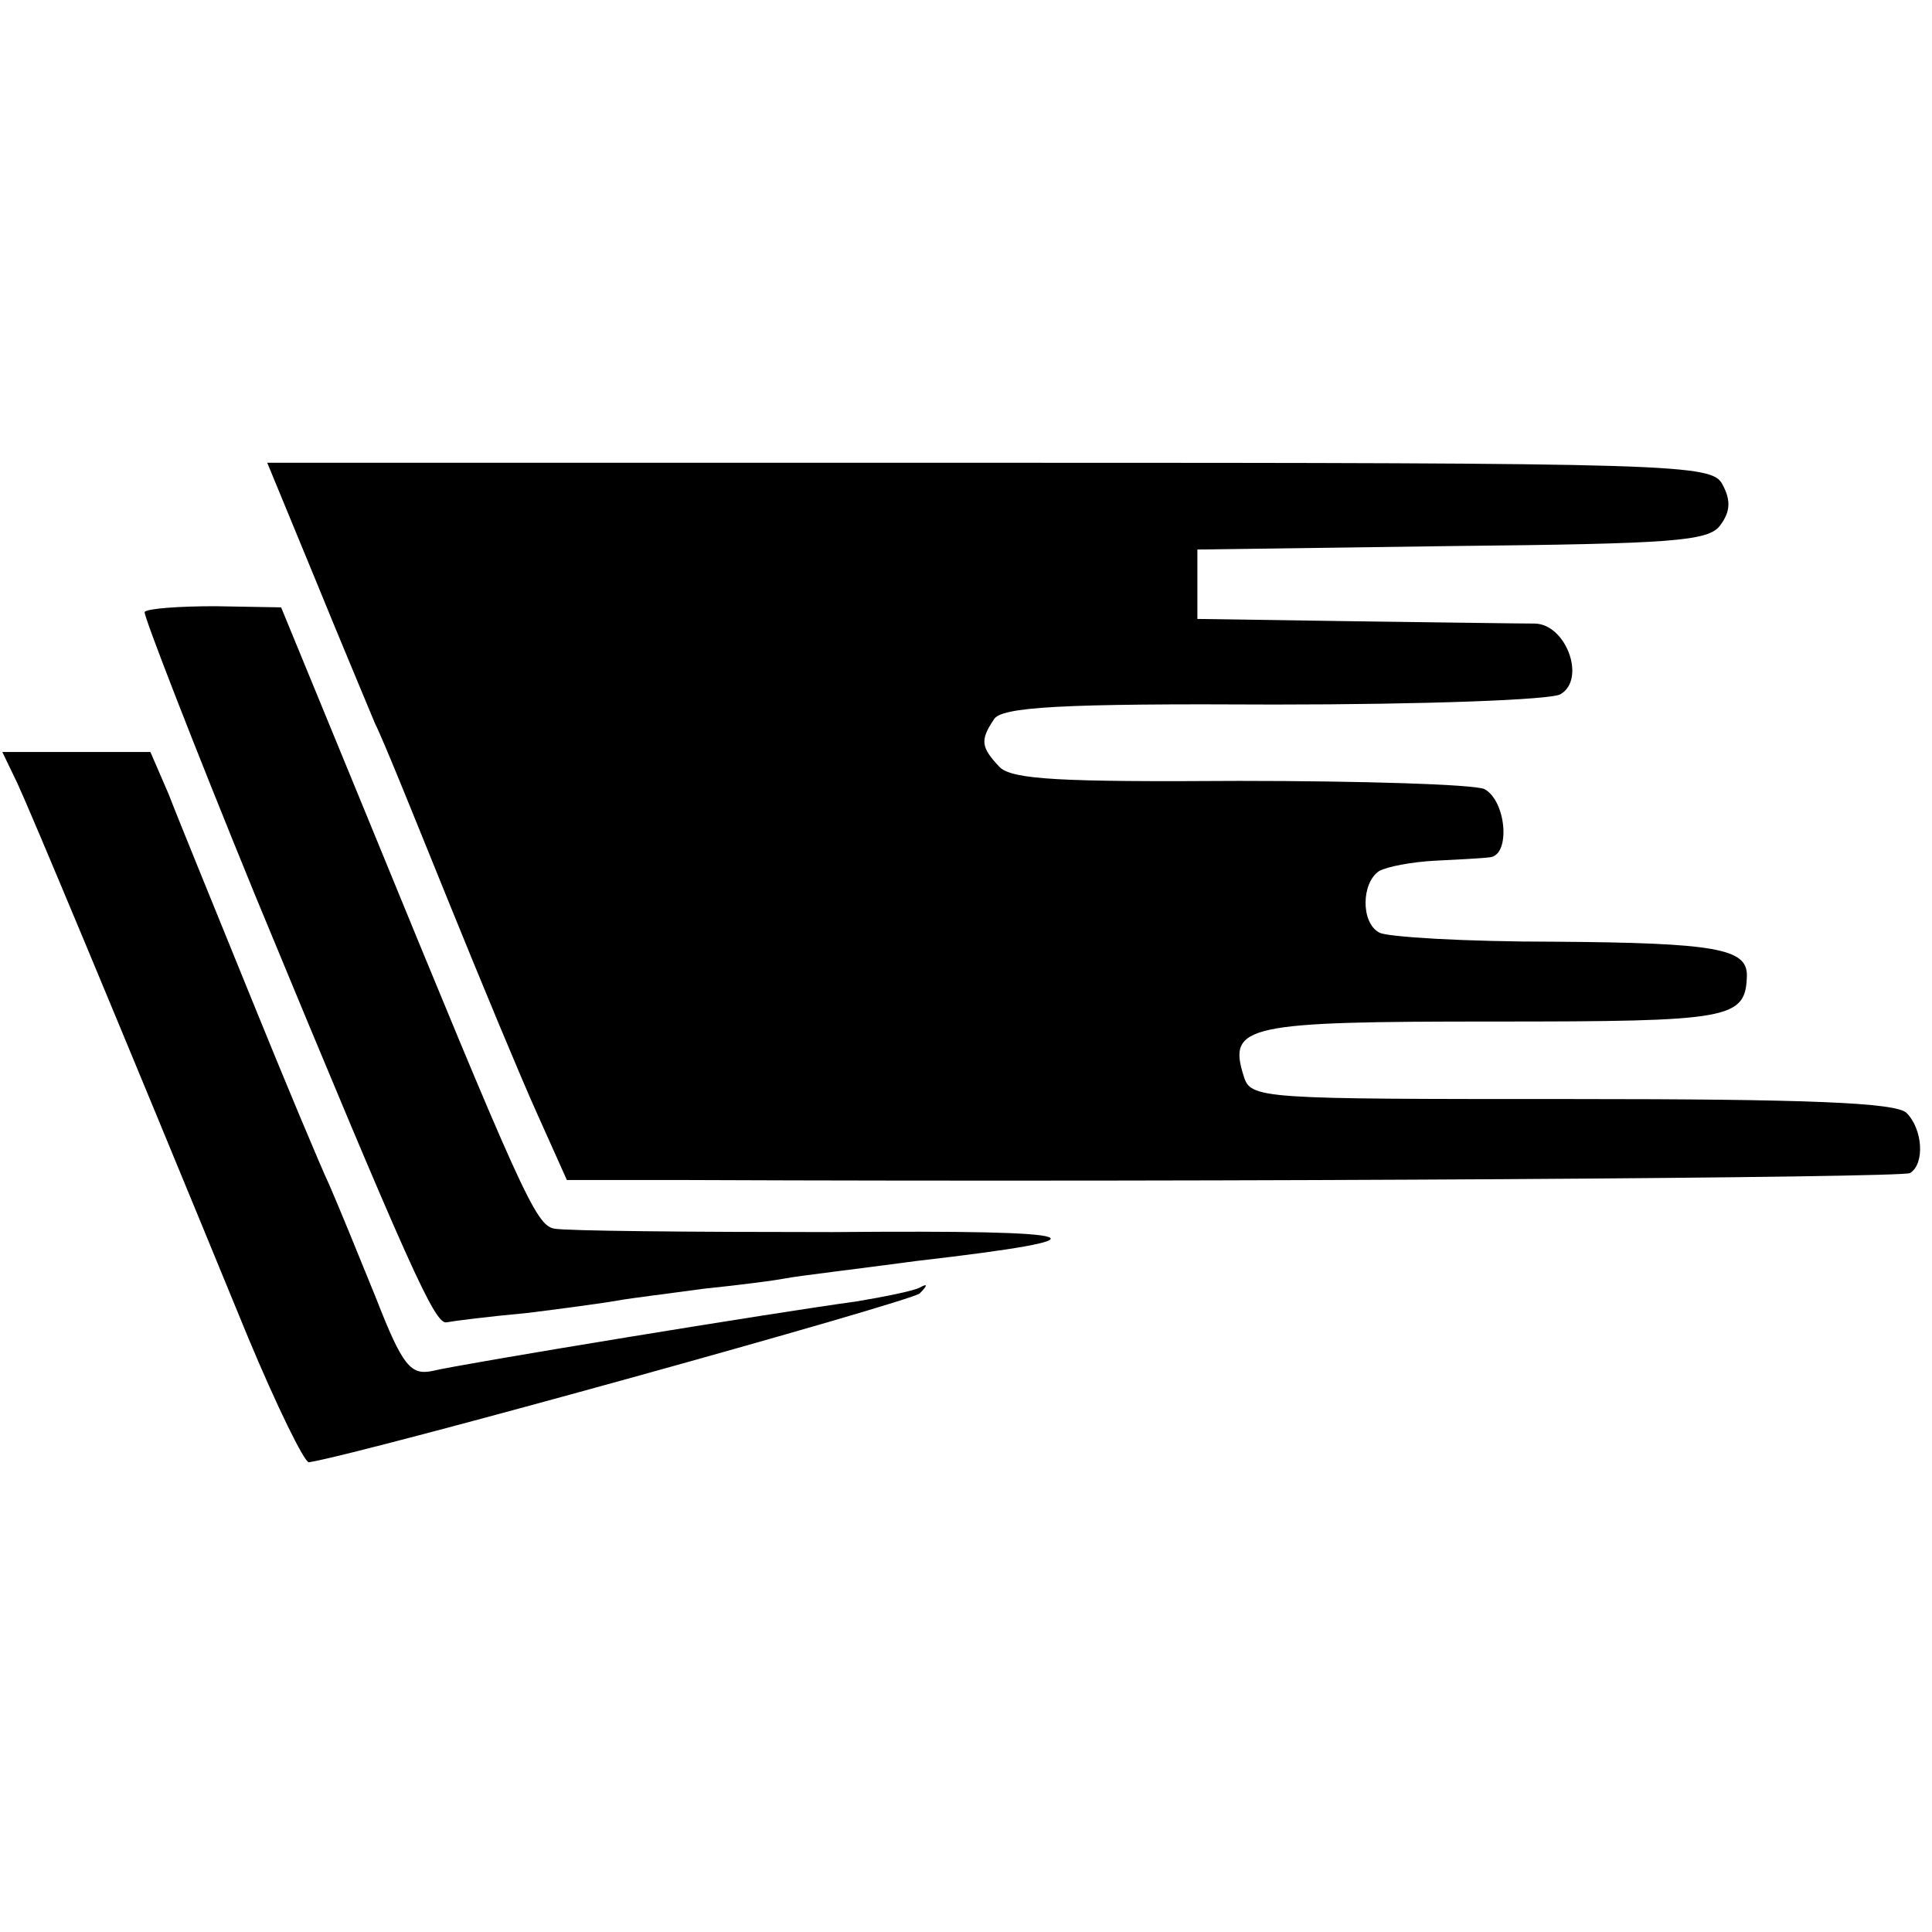
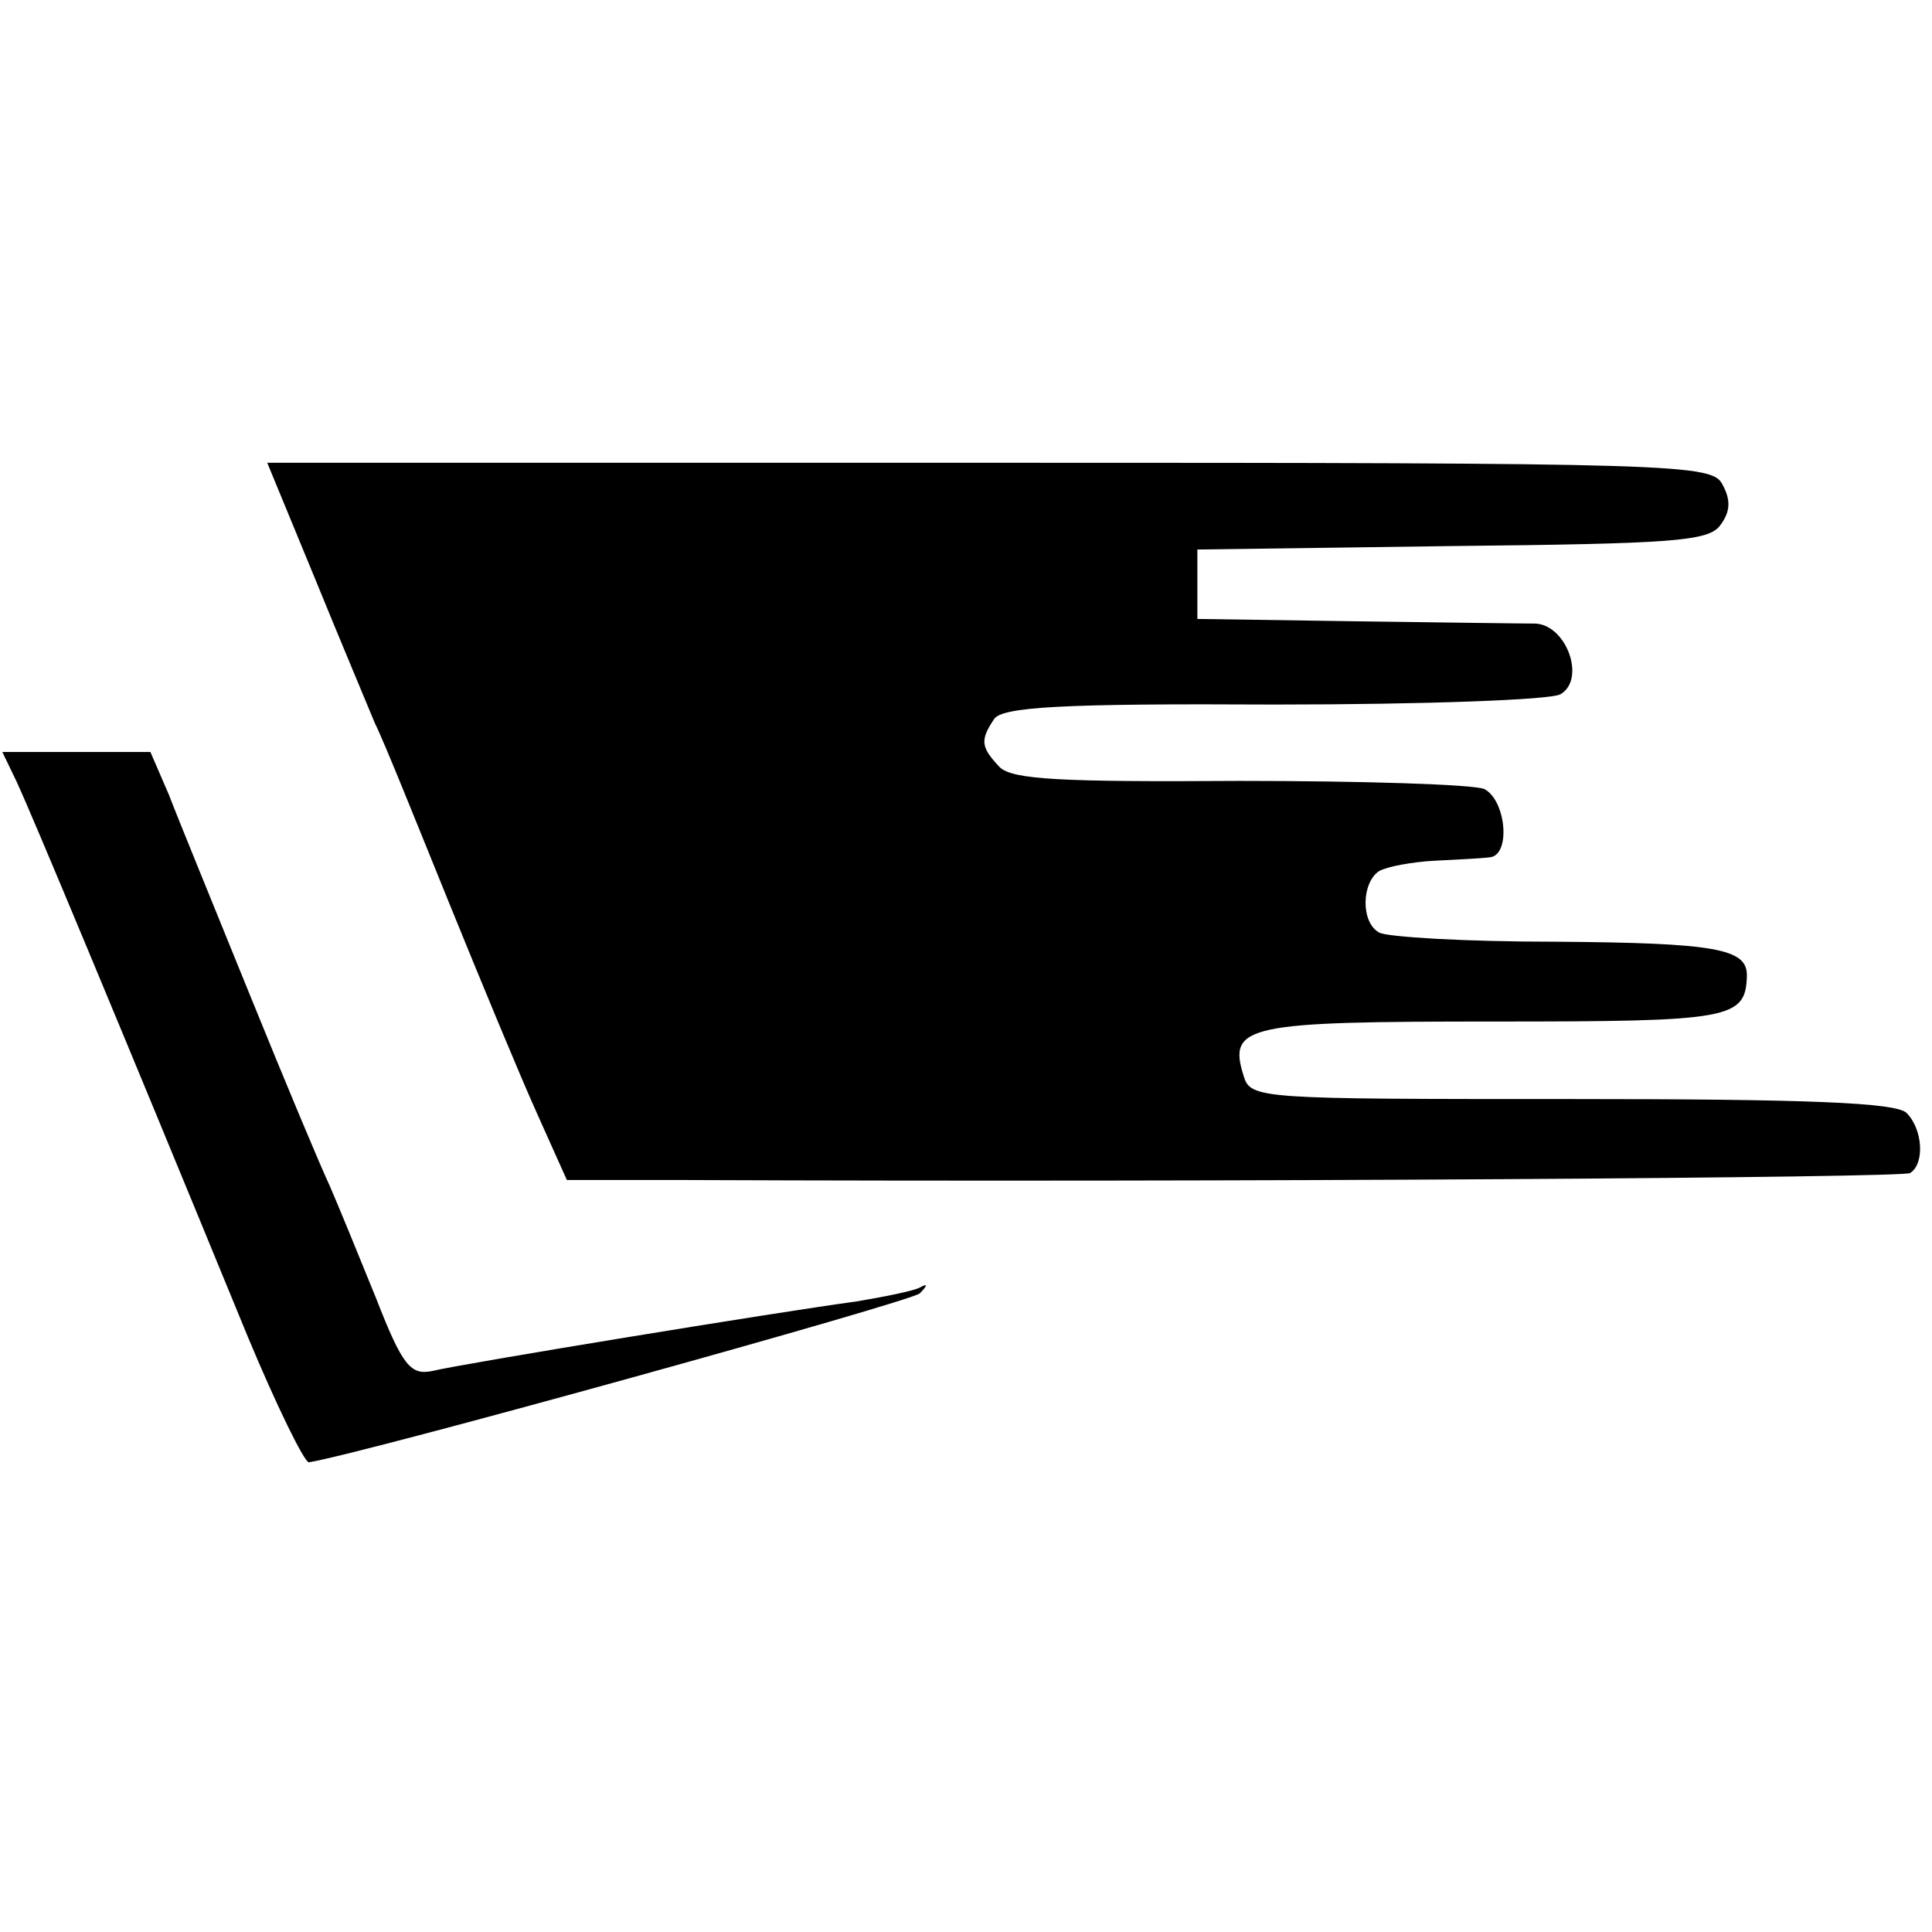
<svg xmlns="http://www.w3.org/2000/svg" version="1.0" width="167pt" height="167pt" viewBox="0 0 167 167" preserveAspectRatio="xMidYMid meet">
  <g transform="translate(0,167) scale(0.1,-0.1)" fill="#000000" stroke="none">
    <path d="M271 1173 c22 -54 46 -111 53 -128 8 -16 36 -86 64 -155 28 -69 62 -151 76 -182 l26 -58 102 0 c485 -2 1052 2 1059 6 13 8 11 38 -3 52 -9 9 -87 12 -289 12 -271 0 -278 0 -284 20 -14 44 3 47 216 47 206 0 218 2 219 40 0 23 -27 28 -166 29 -77 0 -146 4 -152 8 -16 9 -15 43 0 53 7 4 29 8 48 9 19 1 41 2 48 3 18 2 14 49 -5 59 -10 4 -105 7 -212 7 -153 -1 -196 1 -207 12 -16 17 -17 23 -5 41 6 11 58 14 243 13 128 0 240 4 247 9 22 13 5 60 -22 61 -12 0 -83 1 -157 2 l-135 2 0 30 0 30 220 3 c190 2 222 4 232 18 9 12 9 22 2 35 -9 18 -35 19 -634 19 l-624 0 40 -97z" />
-     <path d="M125 1141 c-1 -3 42 -114 96 -246 134 -324 155 -370 165 -368 5 1 36 5 69 8 33 4 69 9 80 11 11 2 44 6 73 10 29 3 61 7 71 9 10 2 61 8 113 15 173 20 156 27 -72 25 -124 0 -232 1 -241 3 -16 3 -28 30 -162 357 l-74 180 -57 1 c-31 0 -59 -2 -61 -5z" />
-     <path d="M15 993 c12 -26 84 -198 199 -478 25 -60 49 -109 53 -109 49 8 521 139 528 146 7 7 7 9 0 5 -6 -3 -31 -8 -55 -12 -67 -9 -342 -54 -366 -60 -19 -4 -26 4 -49 63 -15 37 -33 81 -40 97 -8 17 -39 91 -69 165 -30 74 -62 152 -70 173 l-16 37 -64 0 -64 0 13 -27z" />
+     <path d="M15 993 c12 -26 84 -198 199 -478 25 -60 49 -109 53 -109 49 8 521 139 528 146 7 7 7 9 0 5 -6 -3 -31 -8 -55 -12 -67 -9 -342 -54 -366 -60 -19 -4 -26 4 -49 63 -15 37 -33 81 -40 97 -8 17 -39 91 -69 165 -30 74 -62 152 -70 173 l-16 37 -64 0 -64 0 13 -27" />
  </g>
</svg>